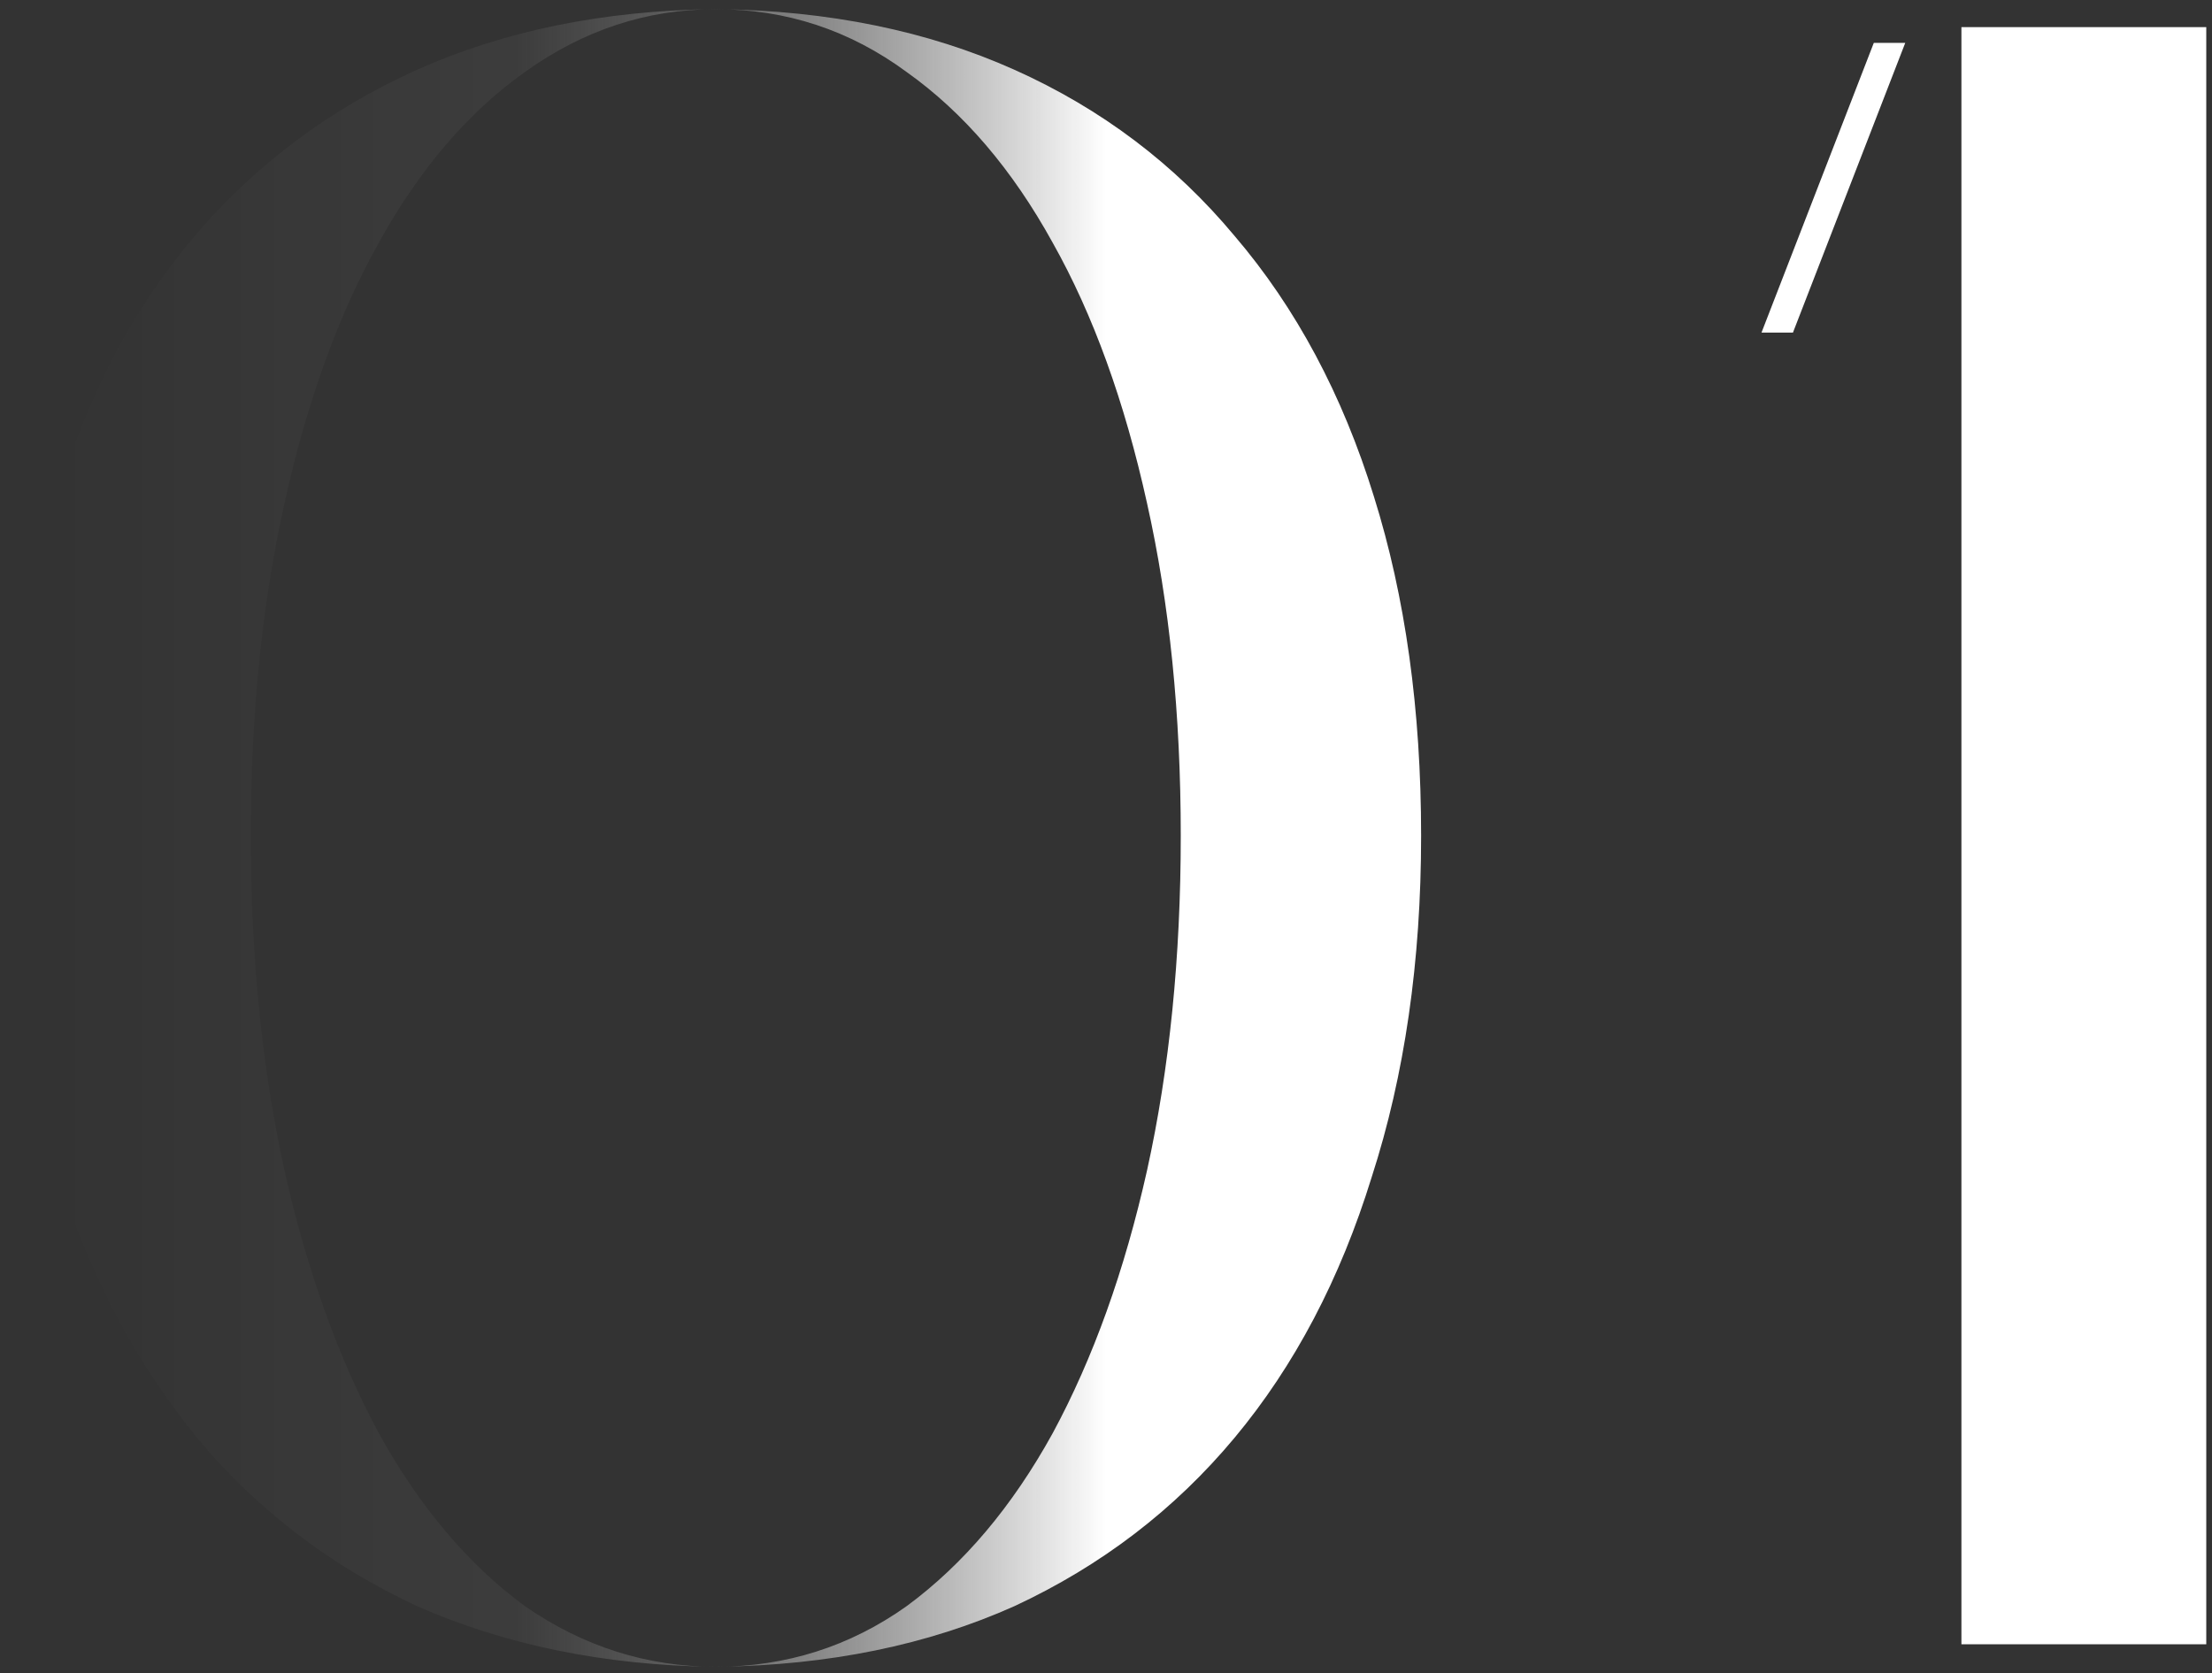
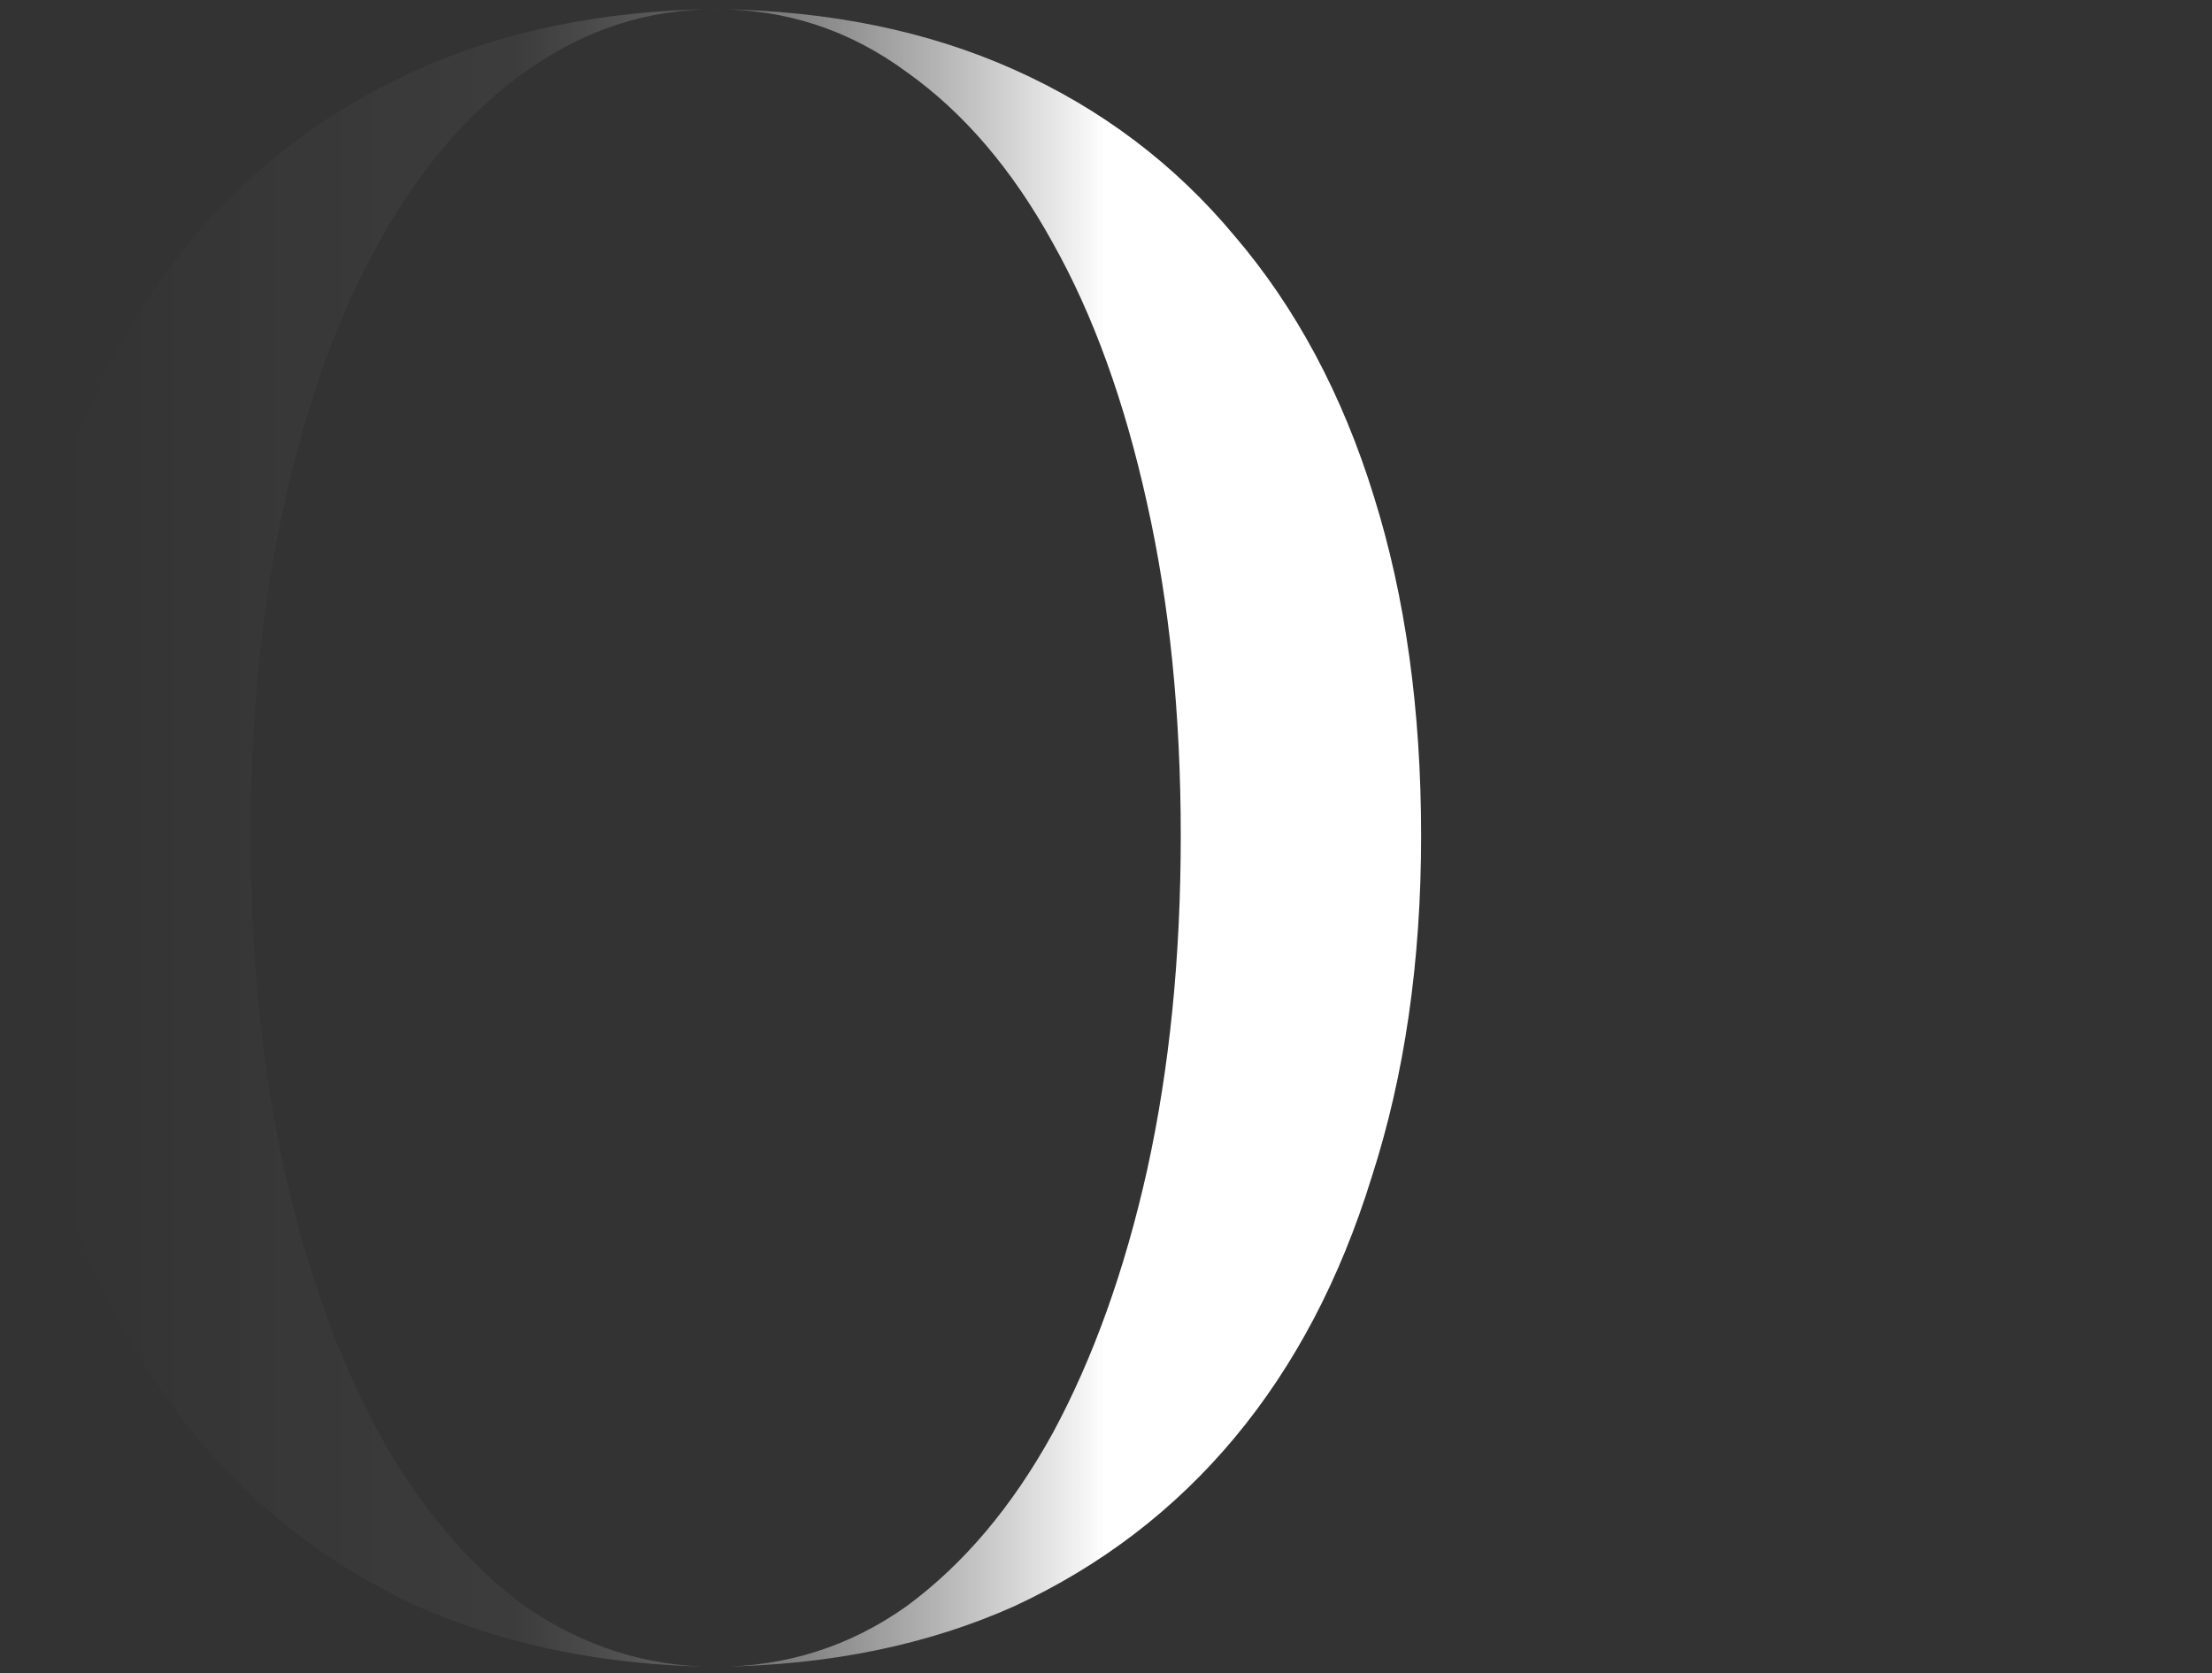
<svg xmlns="http://www.w3.org/2000/svg" width="152" height="115" viewBox="0 0 152 115" fill="none">
  <rect x="0" y="0" width="152" height="115" fill="#333333" stroke="none" />
-   <path d="M134.781 113V1.865H151.606V113H134.781ZM121.043 22.857L128.761 2.945H130.922L123.204 22.857H121.043Z" fill="url(#paint0_linear_2006_15)" />
  <path d="M49.031 114.544C41.519 114.441 34.727 113.051 28.656 110.376C22.688 107.598 17.645 103.739 13.529 98.799C9.413 93.757 6.223 87.737 3.959 80.74C1.798 73.743 0.718 65.922 0.718 57.278C0.718 48.634 1.798 40.865 3.959 33.97C6.12 26.973 9.259 21.056 13.375 16.22C17.594 11.28 22.688 7.473 28.656 4.797C34.624 2.122 41.416 0.733 49.031 0.63H49.34C56.954 0.733 63.746 2.122 69.714 4.797C75.683 7.473 80.725 11.28 84.841 16.22C89.06 21.159 92.25 27.127 94.411 34.125C96.572 41.019 97.653 48.788 97.653 57.432C97.653 66.076 96.521 73.897 94.257 80.894C92.096 87.892 88.957 93.86 84.841 98.799C80.725 103.739 75.683 107.598 69.714 110.376C63.746 113.051 56.954 114.441 49.34 114.544H49.031ZM17.234 57.432C17.234 65.767 18.006 73.434 19.549 80.431C21.093 87.326 23.254 93.346 26.032 98.491C28.81 103.533 32.155 107.495 36.065 110.376C40.078 113.154 44.452 114.544 49.185 114.544C54.022 114.544 58.395 113.154 62.305 110.376C66.216 107.495 69.56 103.533 72.338 98.491C75.117 93.346 77.278 87.326 78.821 80.431C80.365 73.434 81.137 65.767 81.137 57.432C81.137 49.097 80.365 41.482 78.821 34.588C77.278 27.59 75.117 21.622 72.338 16.683C69.56 11.64 66.216 7.73 62.305 4.952C58.395 2.07 54.022 0.63 49.185 0.63C44.452 0.63 40.078 2.07 36.065 4.952C32.155 7.73 28.81 11.64 26.032 16.683C23.254 21.622 21.093 27.59 19.549 34.588C18.006 41.482 17.234 49.097 17.234 57.432Z" fill="url(#paint1_linear_2006_15)" />
  <defs>
    <linearGradient id="paint0_linear_2006_15" x1="160" y1="57" x2="-7" y2="57" gradientUnits="userSpaceOnUse">
      <stop offset="0.503" stop-color="white" />
      <stop offset="0.746" stop-color="#999999" stop-opacity="0.09" />
      <stop offset="0.934" stop-color="#999999" stop-opacity="0" />
    </linearGradient>
    <linearGradient id="paint1_linear_2006_15" x1="160" y1="57" x2="-7" y2="57" gradientUnits="userSpaceOnUse">
      <stop offset="0.503" stop-color="white" />
      <stop offset="0.746" stop-color="#999999" stop-opacity="0.09" />
      <stop offset="0.934" stop-color="#999999" stop-opacity="0" />
    </linearGradient>
  </defs>
</svg>